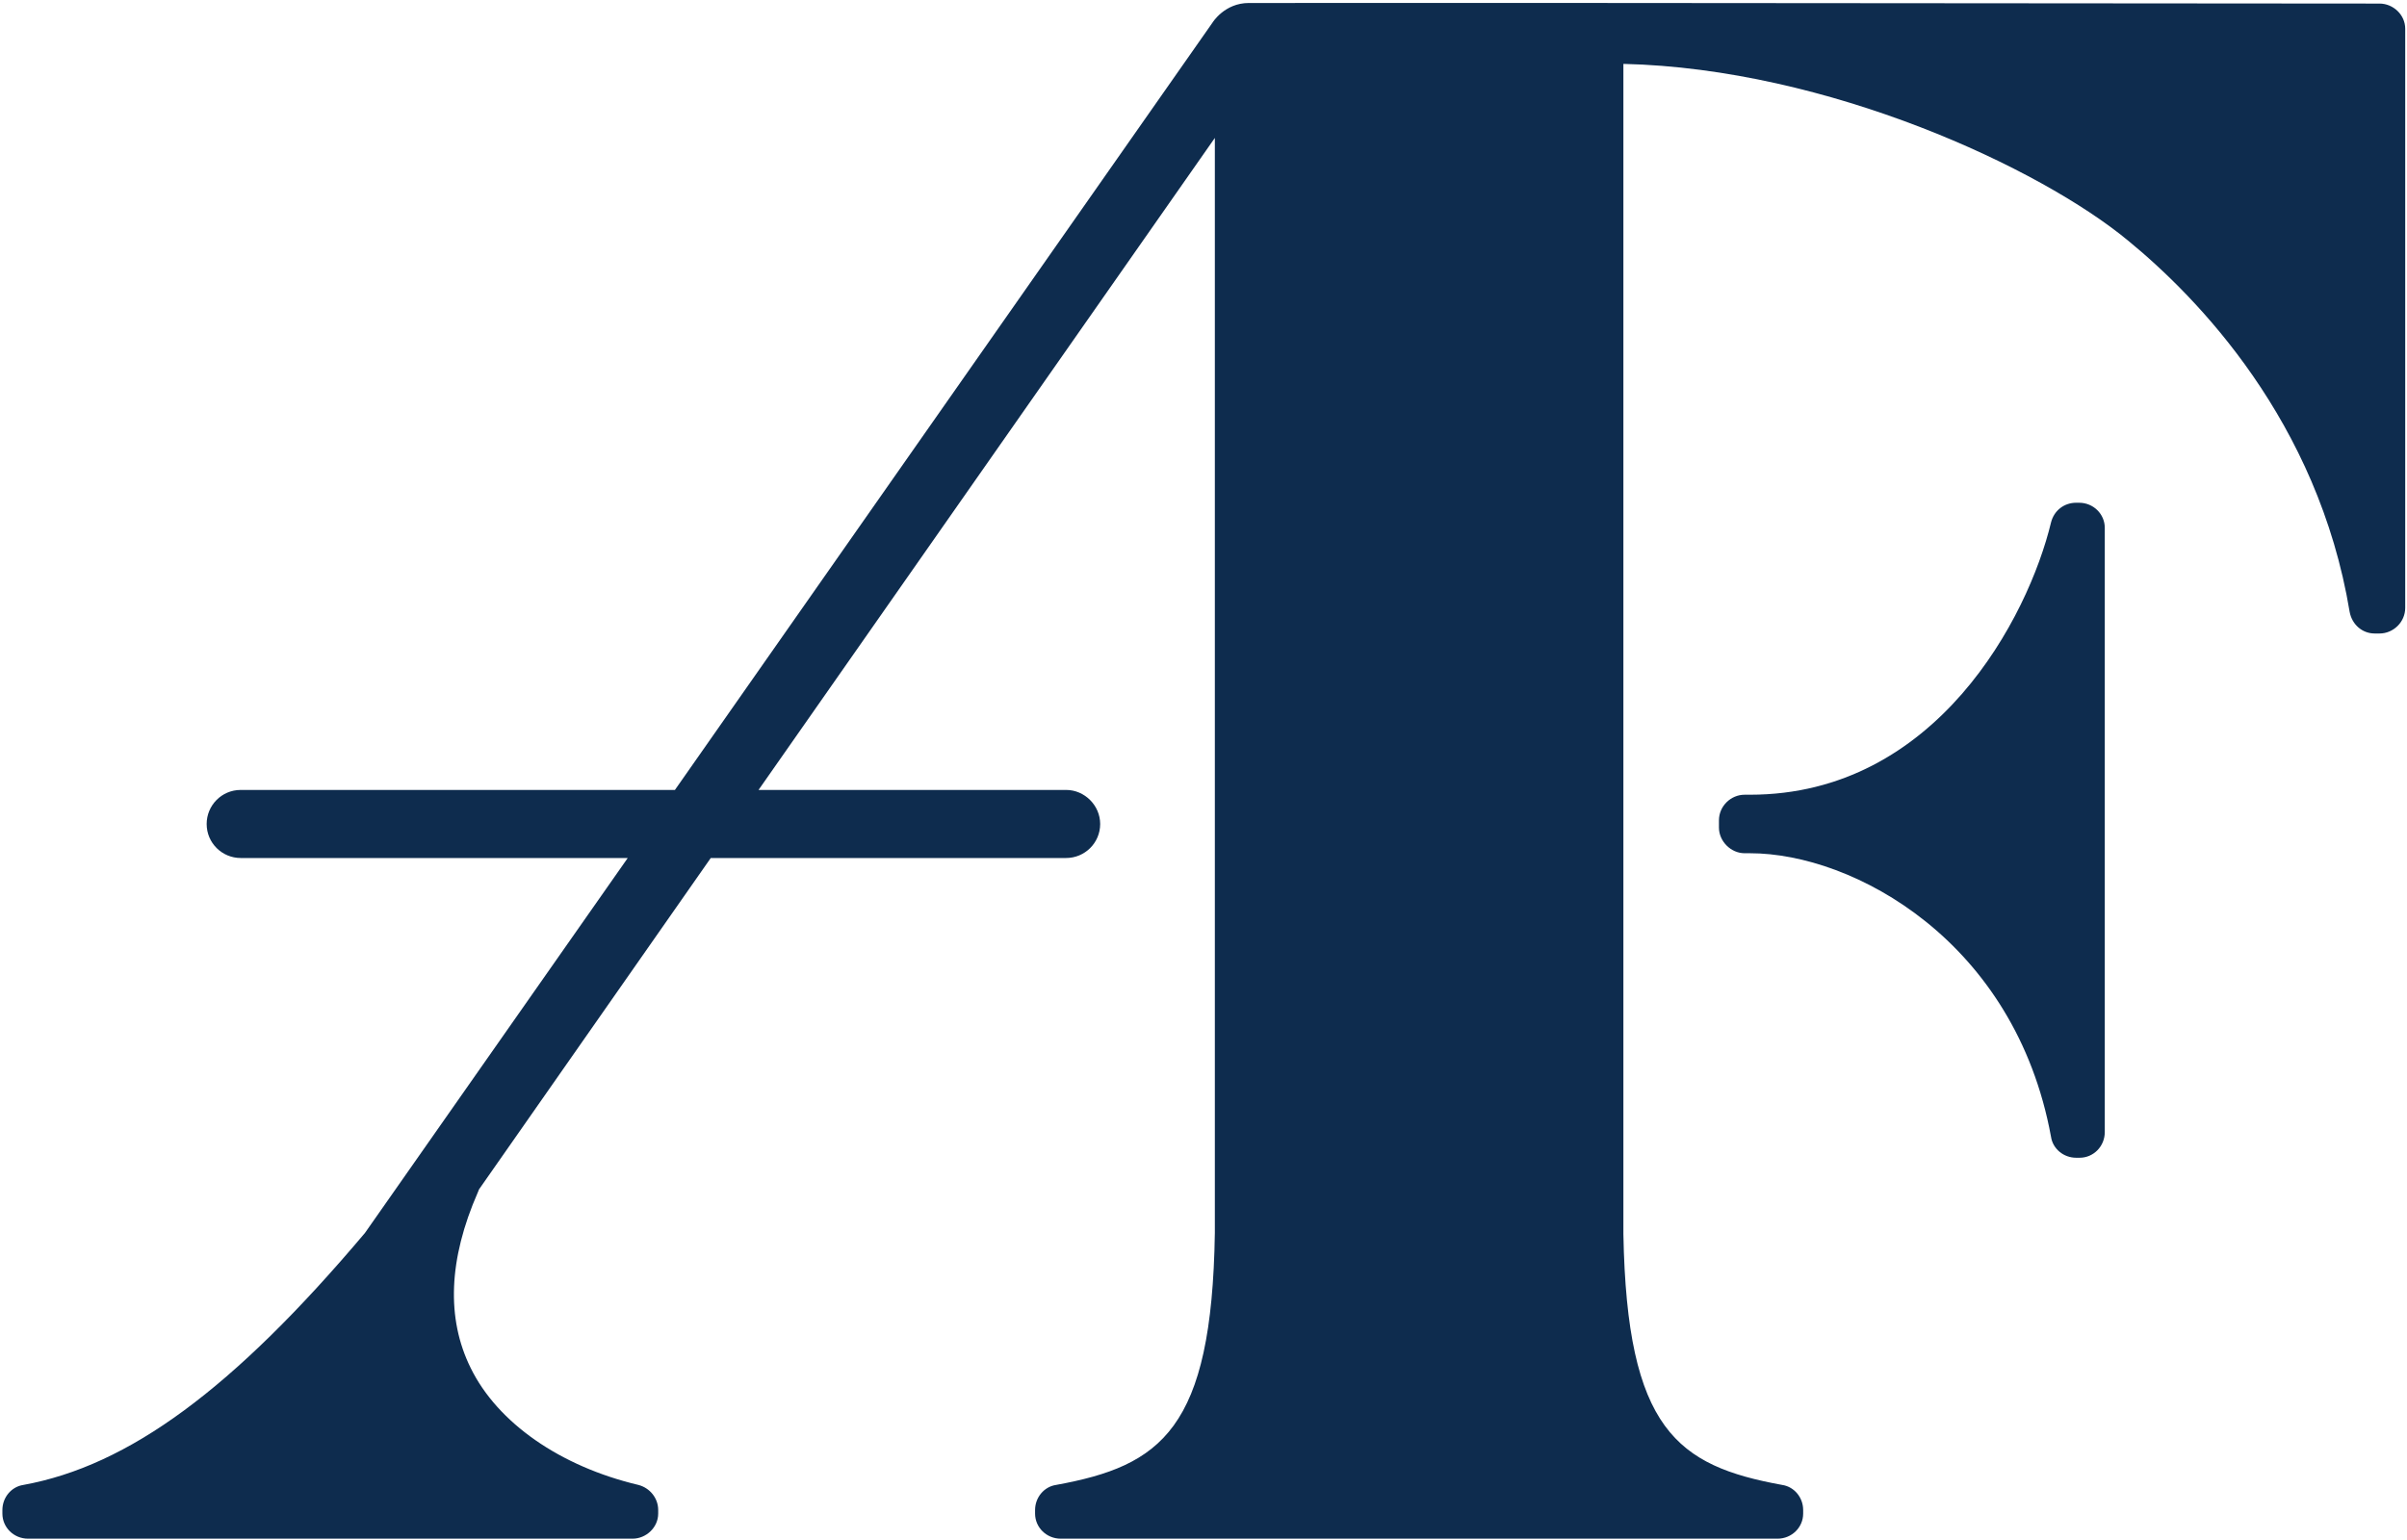
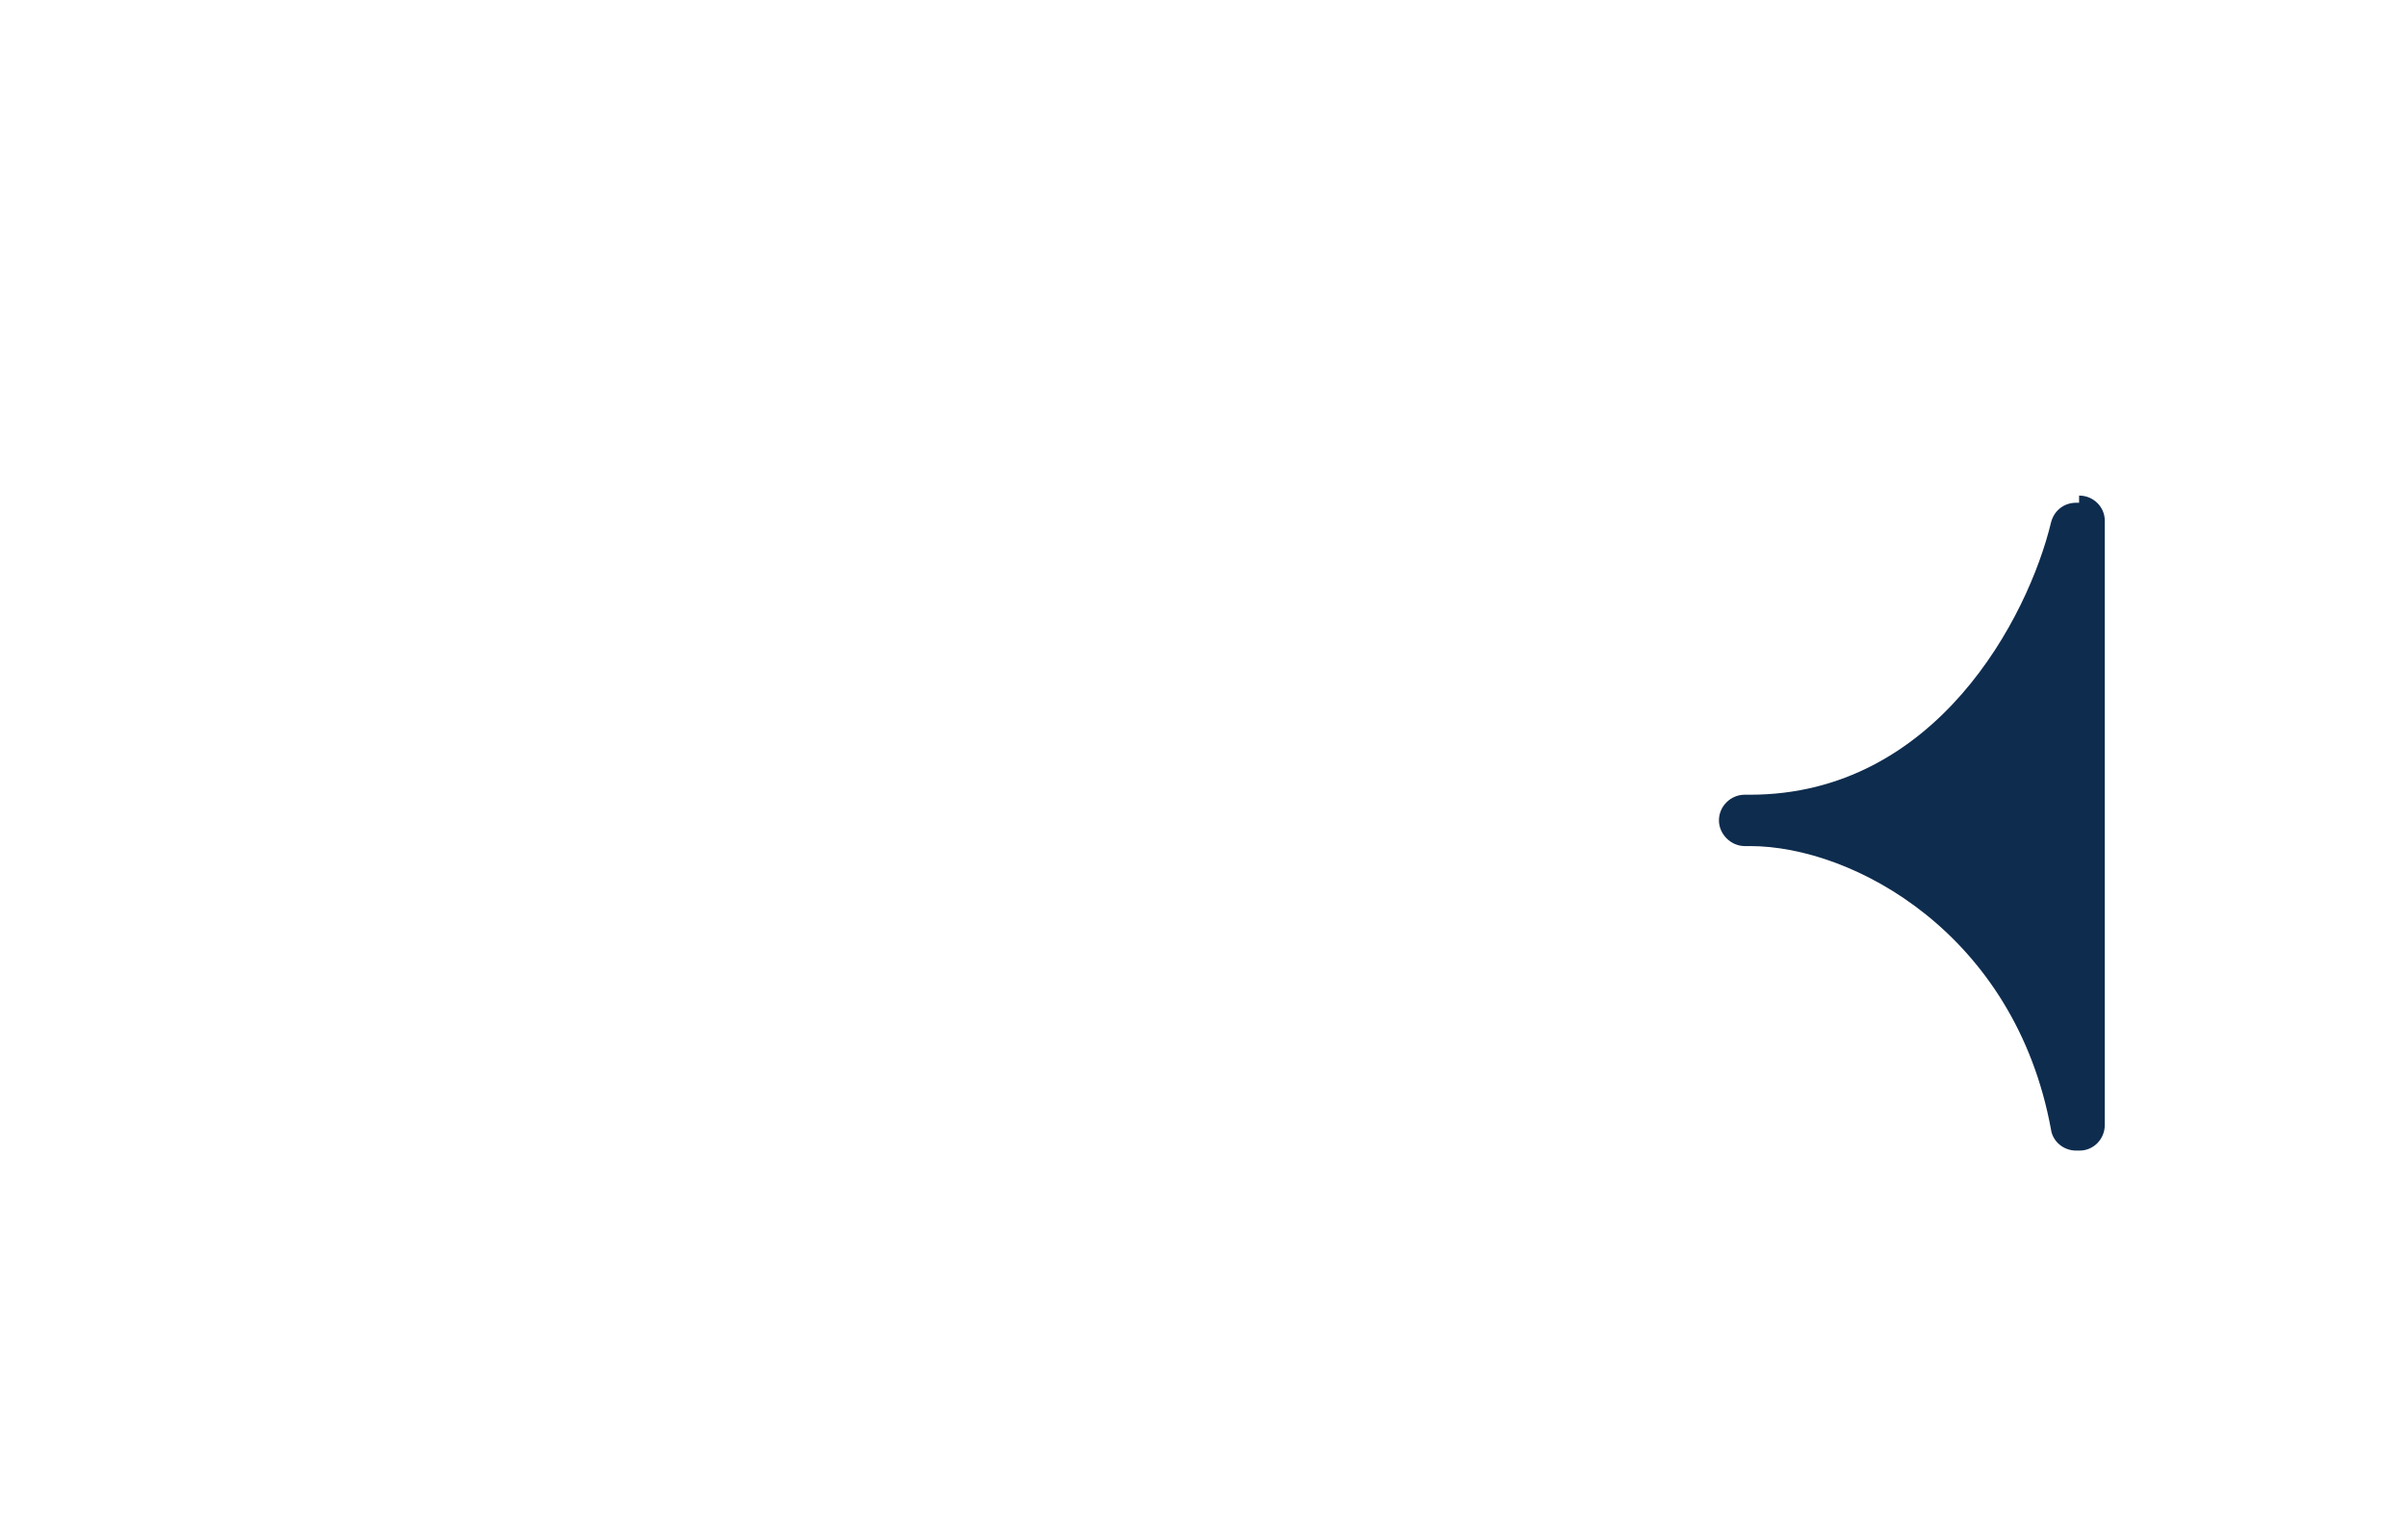
<svg xmlns="http://www.w3.org/2000/svg" version="1.2" viewBox="0 0 403 258" width="403" height="258">
  <style>.a{fill:#0e2c4e}</style>
-   <path class="a" d="m209.1 0.5c-4.1 0-6.1 3.3-6.1 3.3l-90 128.5h-72.7c-3.2 0-5.7 2.6-5.7 5.7 0 3.2 2.6 5.7 5.7 5.7h64.8l-44 62.8c-22.1 26.2-39.6 39-57.2 42.2-2 0.3-3.5 2.1-3.5 4.2v0.6c0 2.3 1.9 4.2 4.3 4.2h101.2c2.3 0 4.3-1.9 4.3-4.2v-0.6c0-2-1.4-3.7-3.3-4.2-13.1-3.1-23.6-10.4-28.1-19.6-4.1-8.3-3.7-18.2 1.2-29.4q0.1-0.2 0.2-0.5l38.8-55.5h59.5c3.1 0 5.7-2.5 5.7-5.7 0-3.1-2.6-5.7-5.7-5.7h-51.5l76.4-109.2v183.4c-0.5 32.9-9 39-26.6 42.2-2 0.3-3.5 2.1-3.5 4.2v0.6c0 2.3 1.9 4.2 4.3 4.2h18.8 82.4 18.8c2.4 0 4.3-1.9 4.3-4.2v-0.6c0-2.1-1.5-3.9-3.5-4.2-17.6-3.2-26-9.3-26.6-42v-196c34.3 0.8 69.9 17.5 84.5 29.6 11.6 9.5 31.8 30.2 37.1 62.2 0.4 2.1 2.1 3.6 4.2 3.6h0.8c2.3 0 4.3-1.9 4.3-4.3v-97c0-2.3-2-4.2-4.3-4.2l-131.4-0.1z" />
-   <path class="a" d="m348.1 84.2h-0.5c-2 0-3.7 1.3-4.2 3.3-3.8 15.8-19.2 45.6-50.4 45.6h-0.9c-2.3 0-4.3 1.9-4.3 4.3v1.2c0 2.3 2 4.3 4.3 4.3h0.9c17.3 0 44.4 14.7 50.4 47.5 0.3 2 2.1 3.5 4.2 3.5h0.6c2.3 0 4.2-1.9 4.2-4.3v-101.2c0-2.3-1.9-4.2-4.3-4.2z" />
+   <path class="a" d="m348.1 84.2h-0.5c-2 0-3.7 1.3-4.2 3.3-3.8 15.8-19.2 45.6-50.4 45.6h-0.9c-2.3 0-4.3 1.9-4.3 4.3c0 2.3 2 4.3 4.3 4.3h0.9c17.3 0 44.4 14.7 50.4 47.5 0.3 2 2.1 3.5 4.2 3.5h0.6c2.3 0 4.2-1.9 4.2-4.3v-101.2c0-2.3-1.9-4.2-4.3-4.2z" />
</svg>